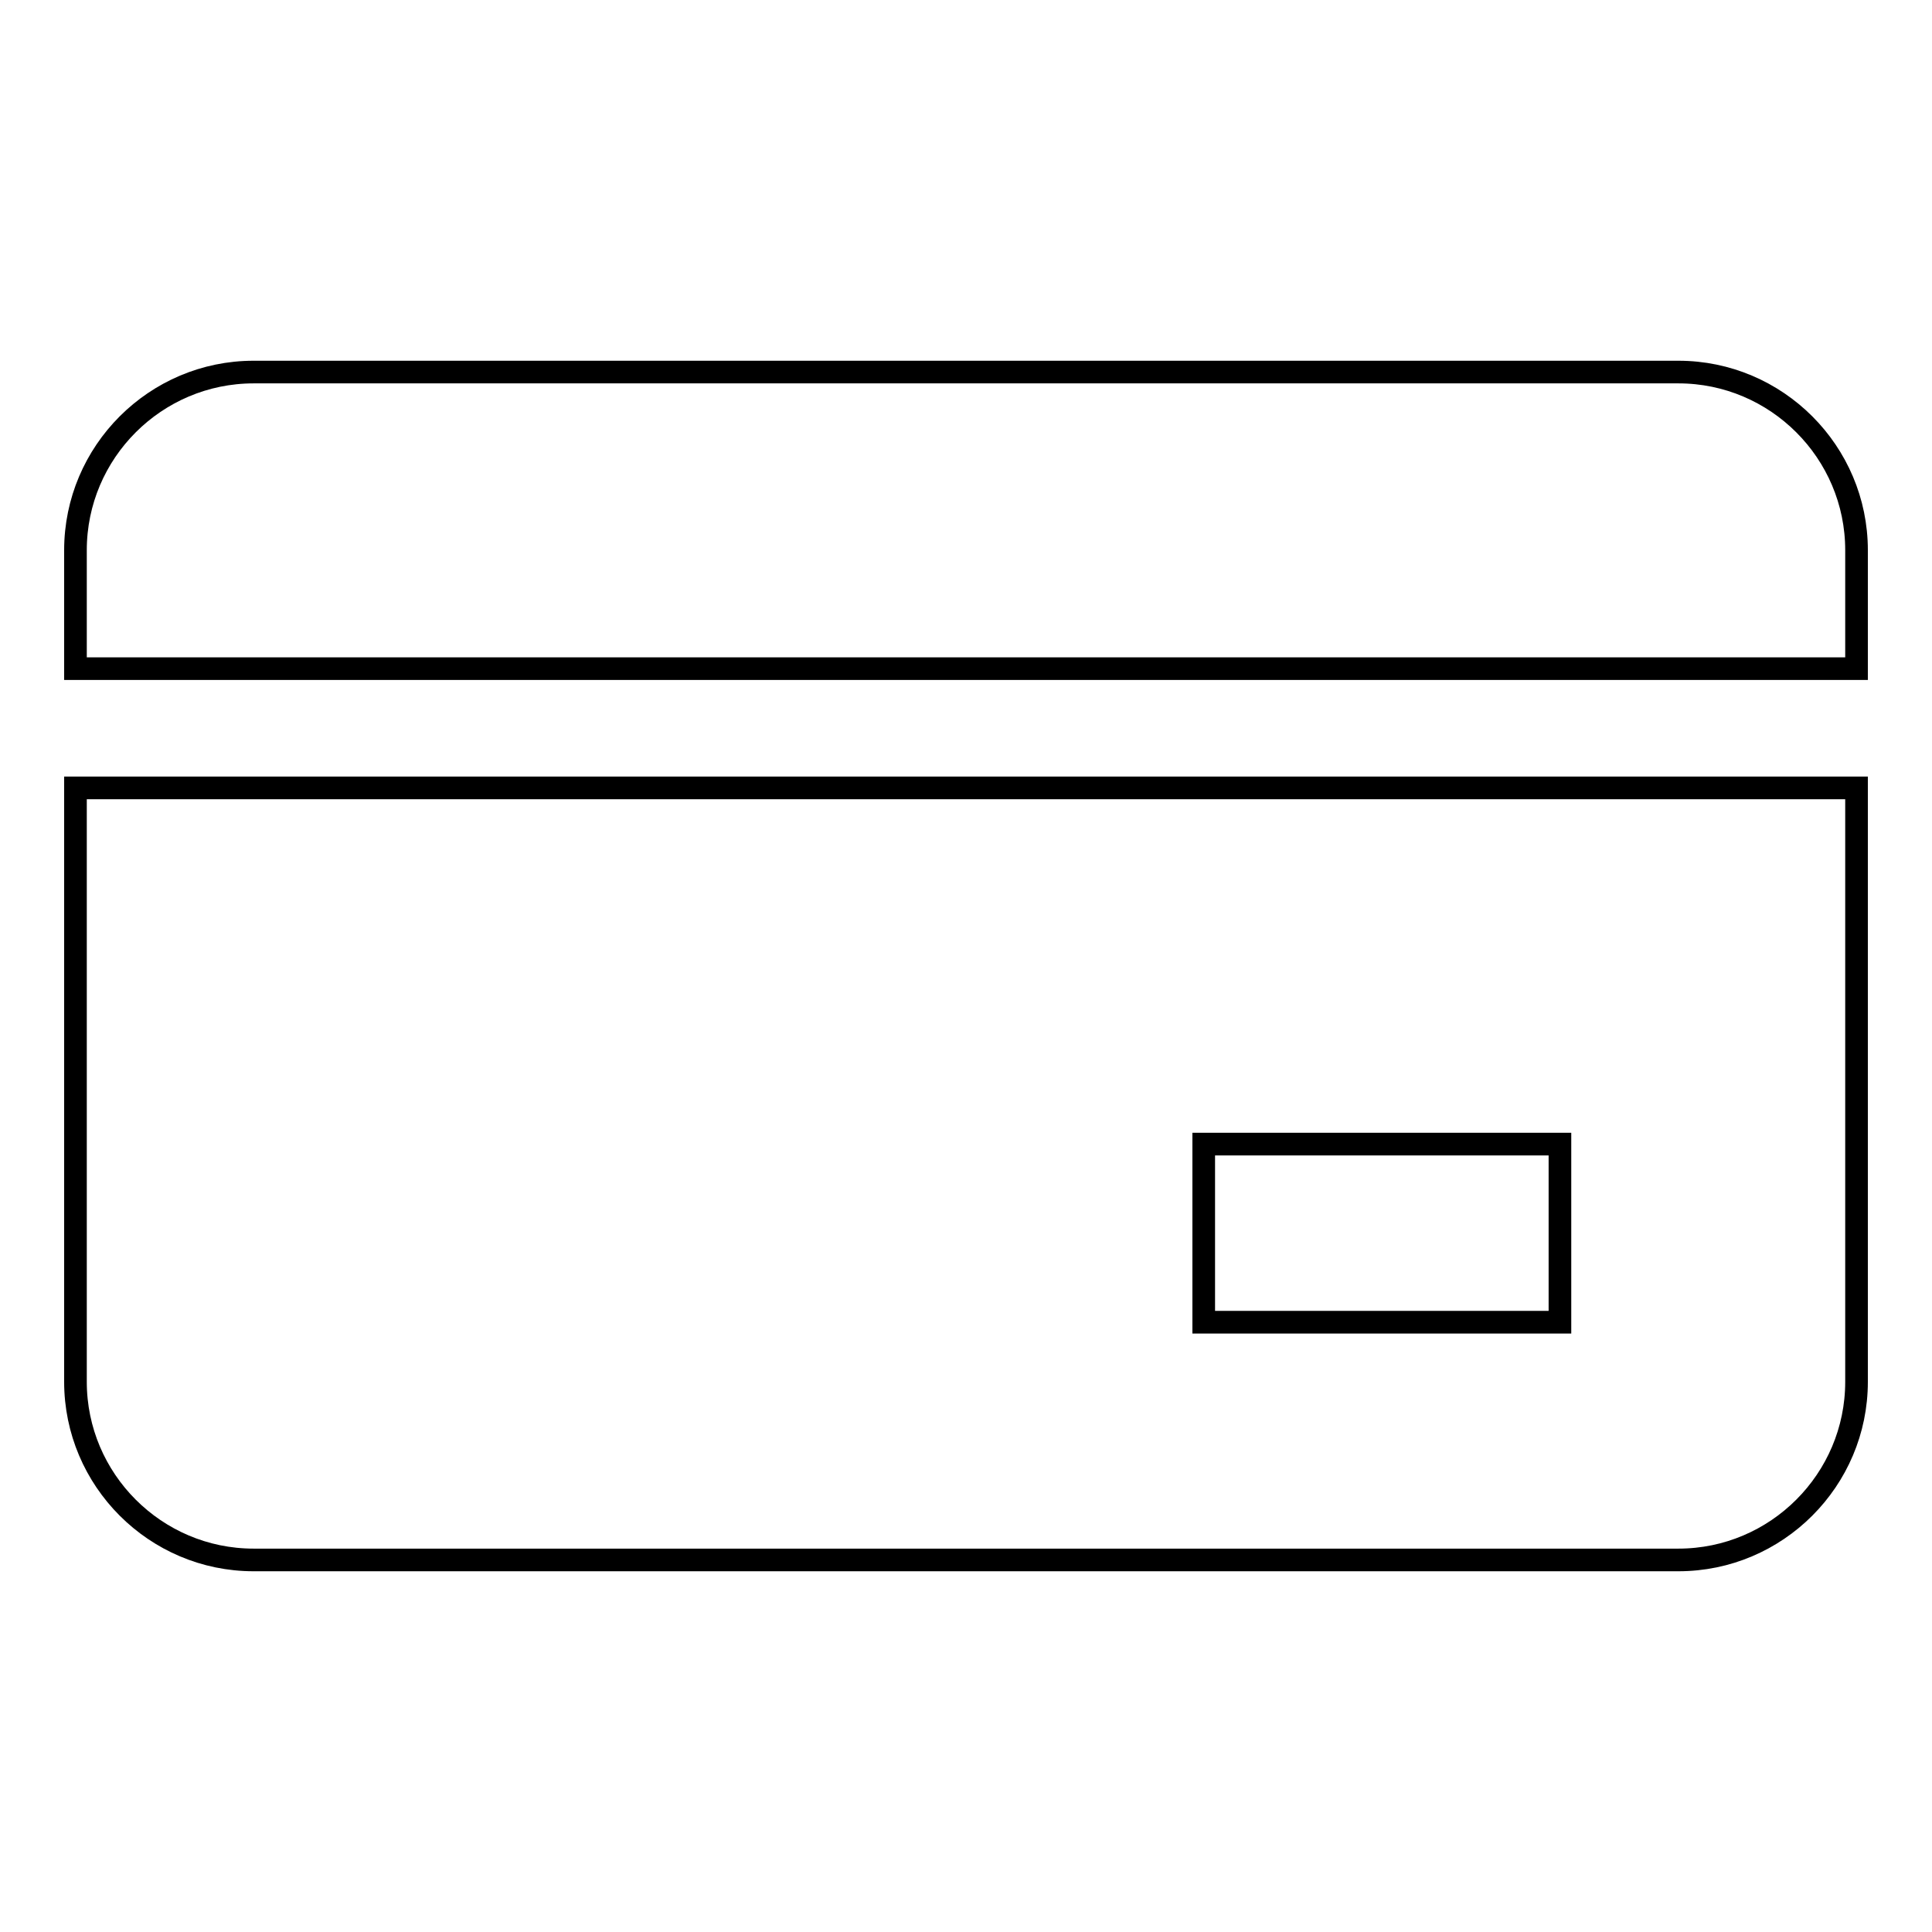
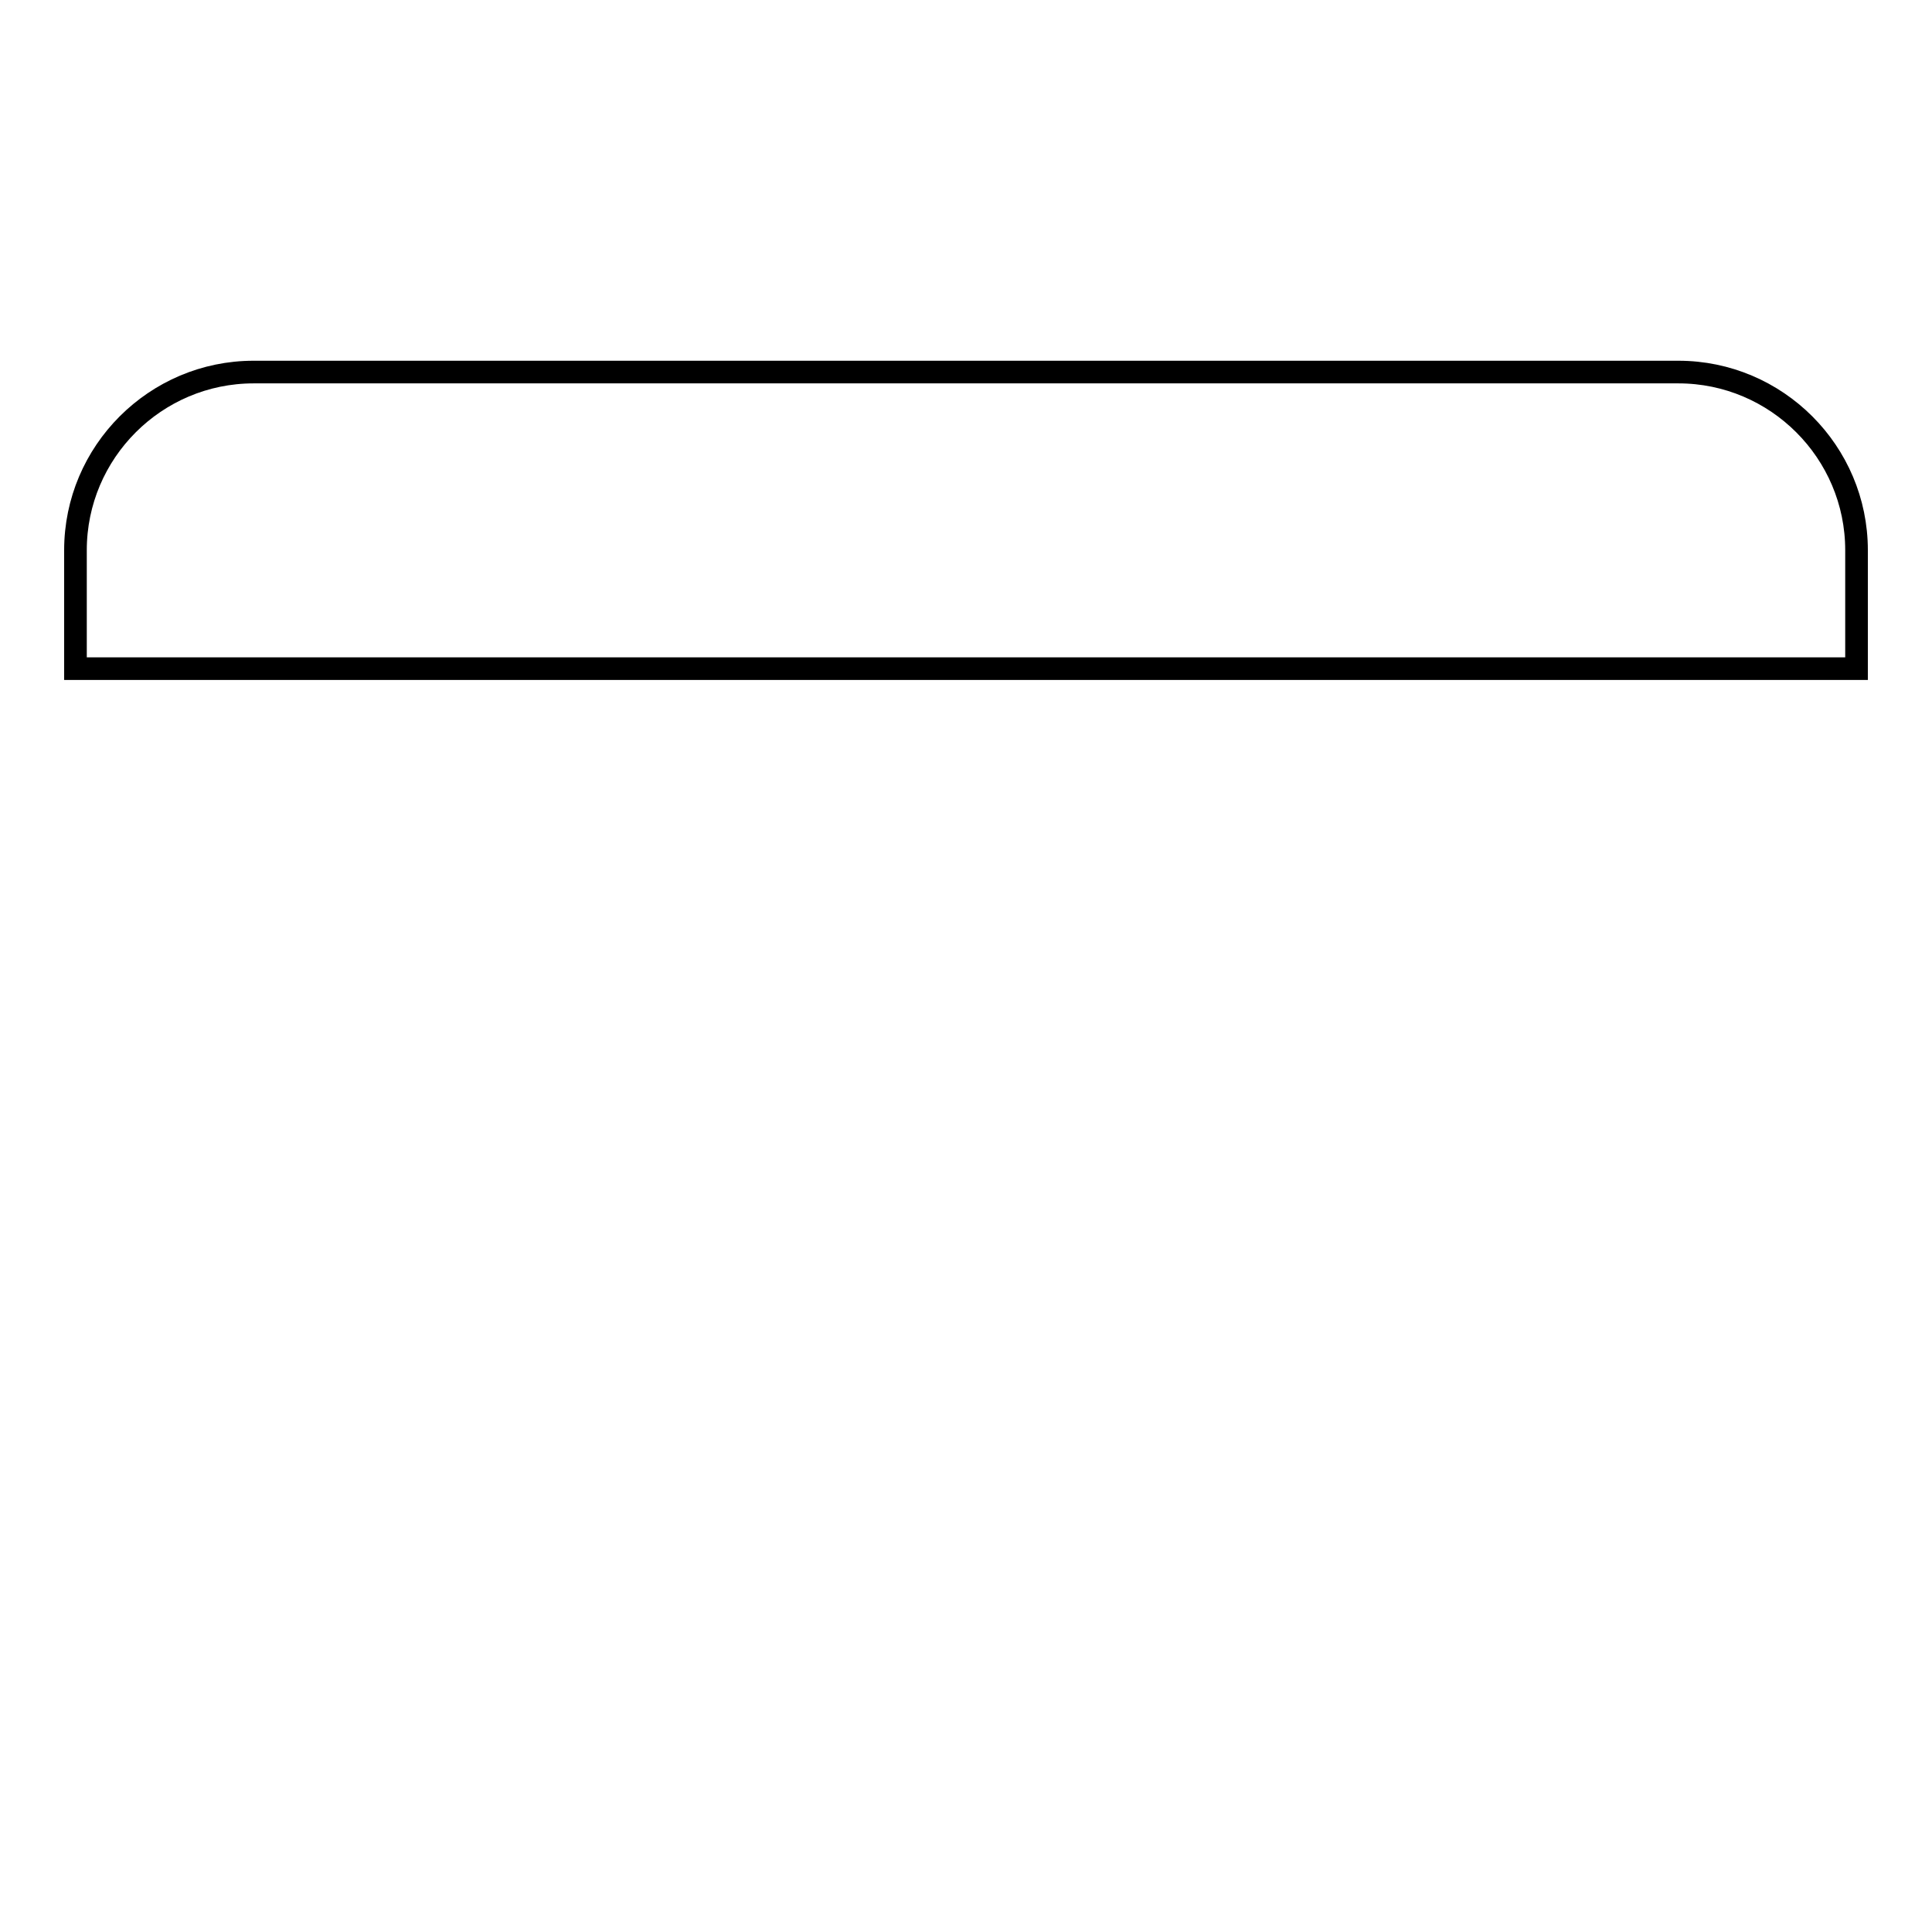
<svg xmlns="http://www.w3.org/2000/svg" version="1.1" x="0px" y="0px" viewBox="0 0 256 256" enable-background="new 0 0 256 256" xml:space="preserve">
  <g>
    <g>
      <path stroke-width="3" fill-opacity="0" stroke="#000000" d="M222.4,49.3H33.6c-13,0-23.6,10.6-23.6,23.6v15.7h236V72.9C246,59.9,235.4,49.3,222.4,49.3z" />
-       <path stroke-width="3" fill-opacity="0" stroke="#000000" d="M10,183.1c0,13,10.6,23.6,23.6,23.6h188.8c13,0,23.6-10.6,23.6-23.6v-78.7H10V183.1z M159.5,151.6h47.2v23.6h-47.2V151.6z" />
    </g>
  </g>
</svg>